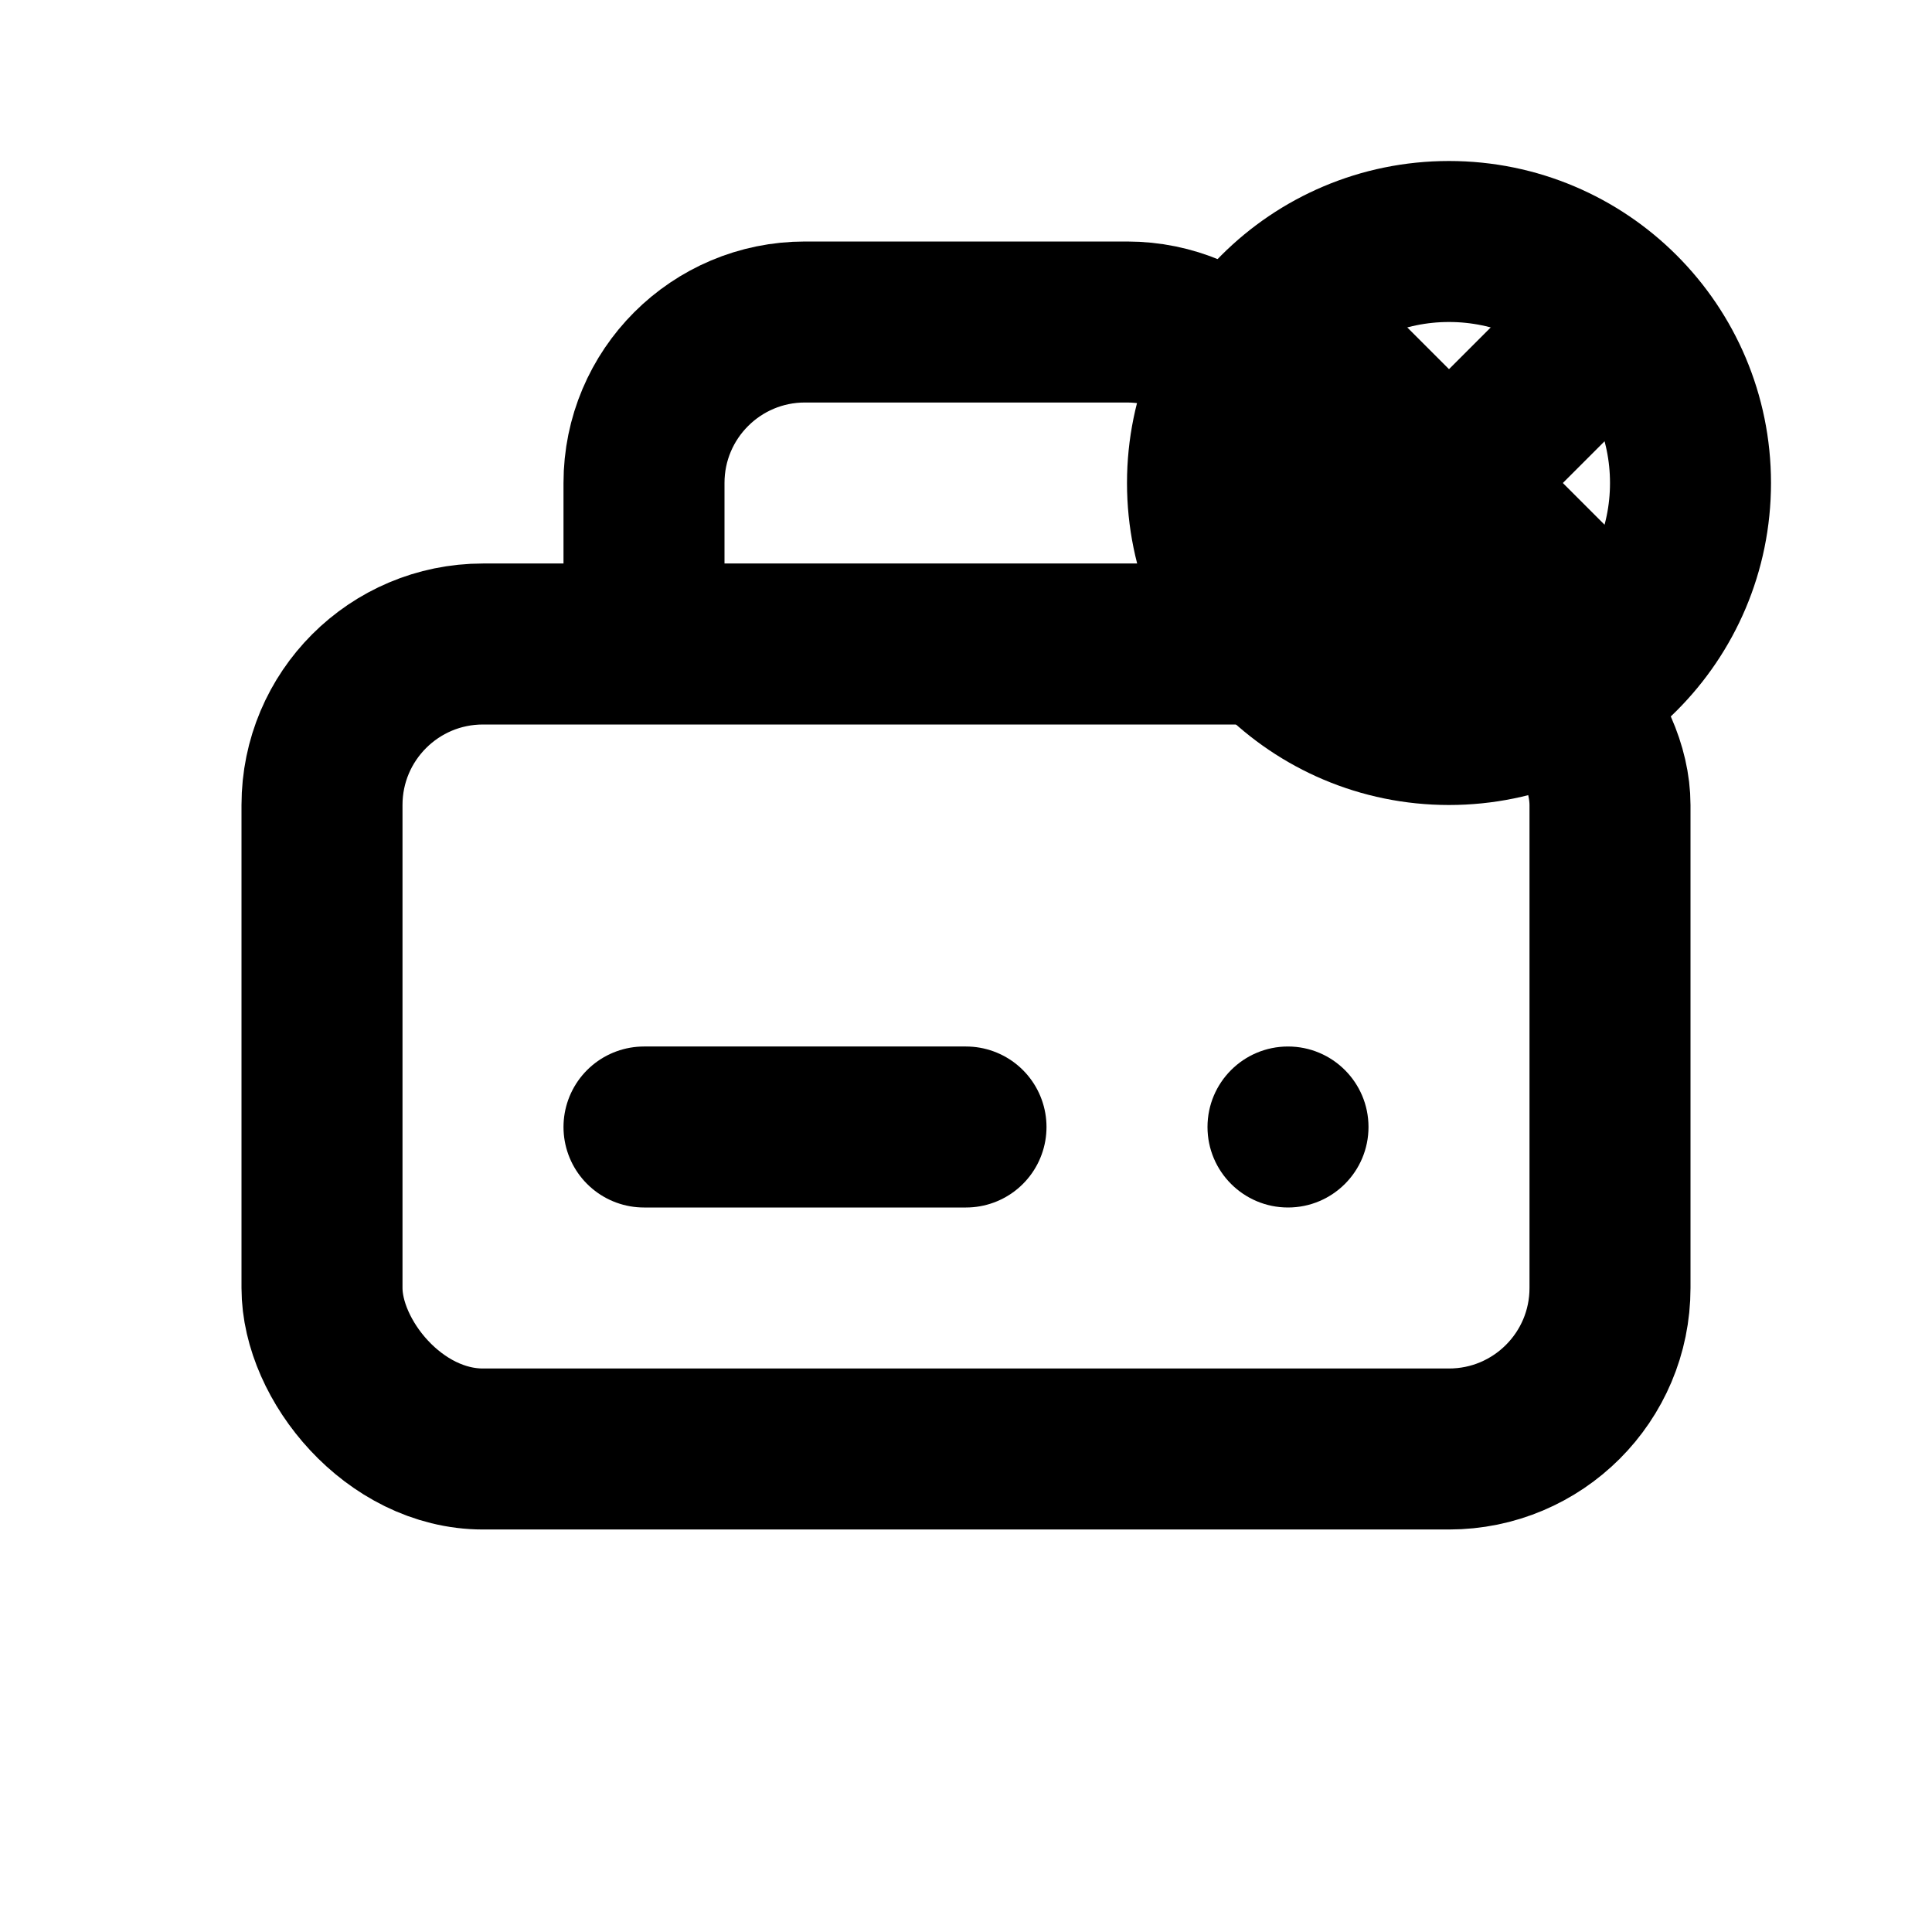
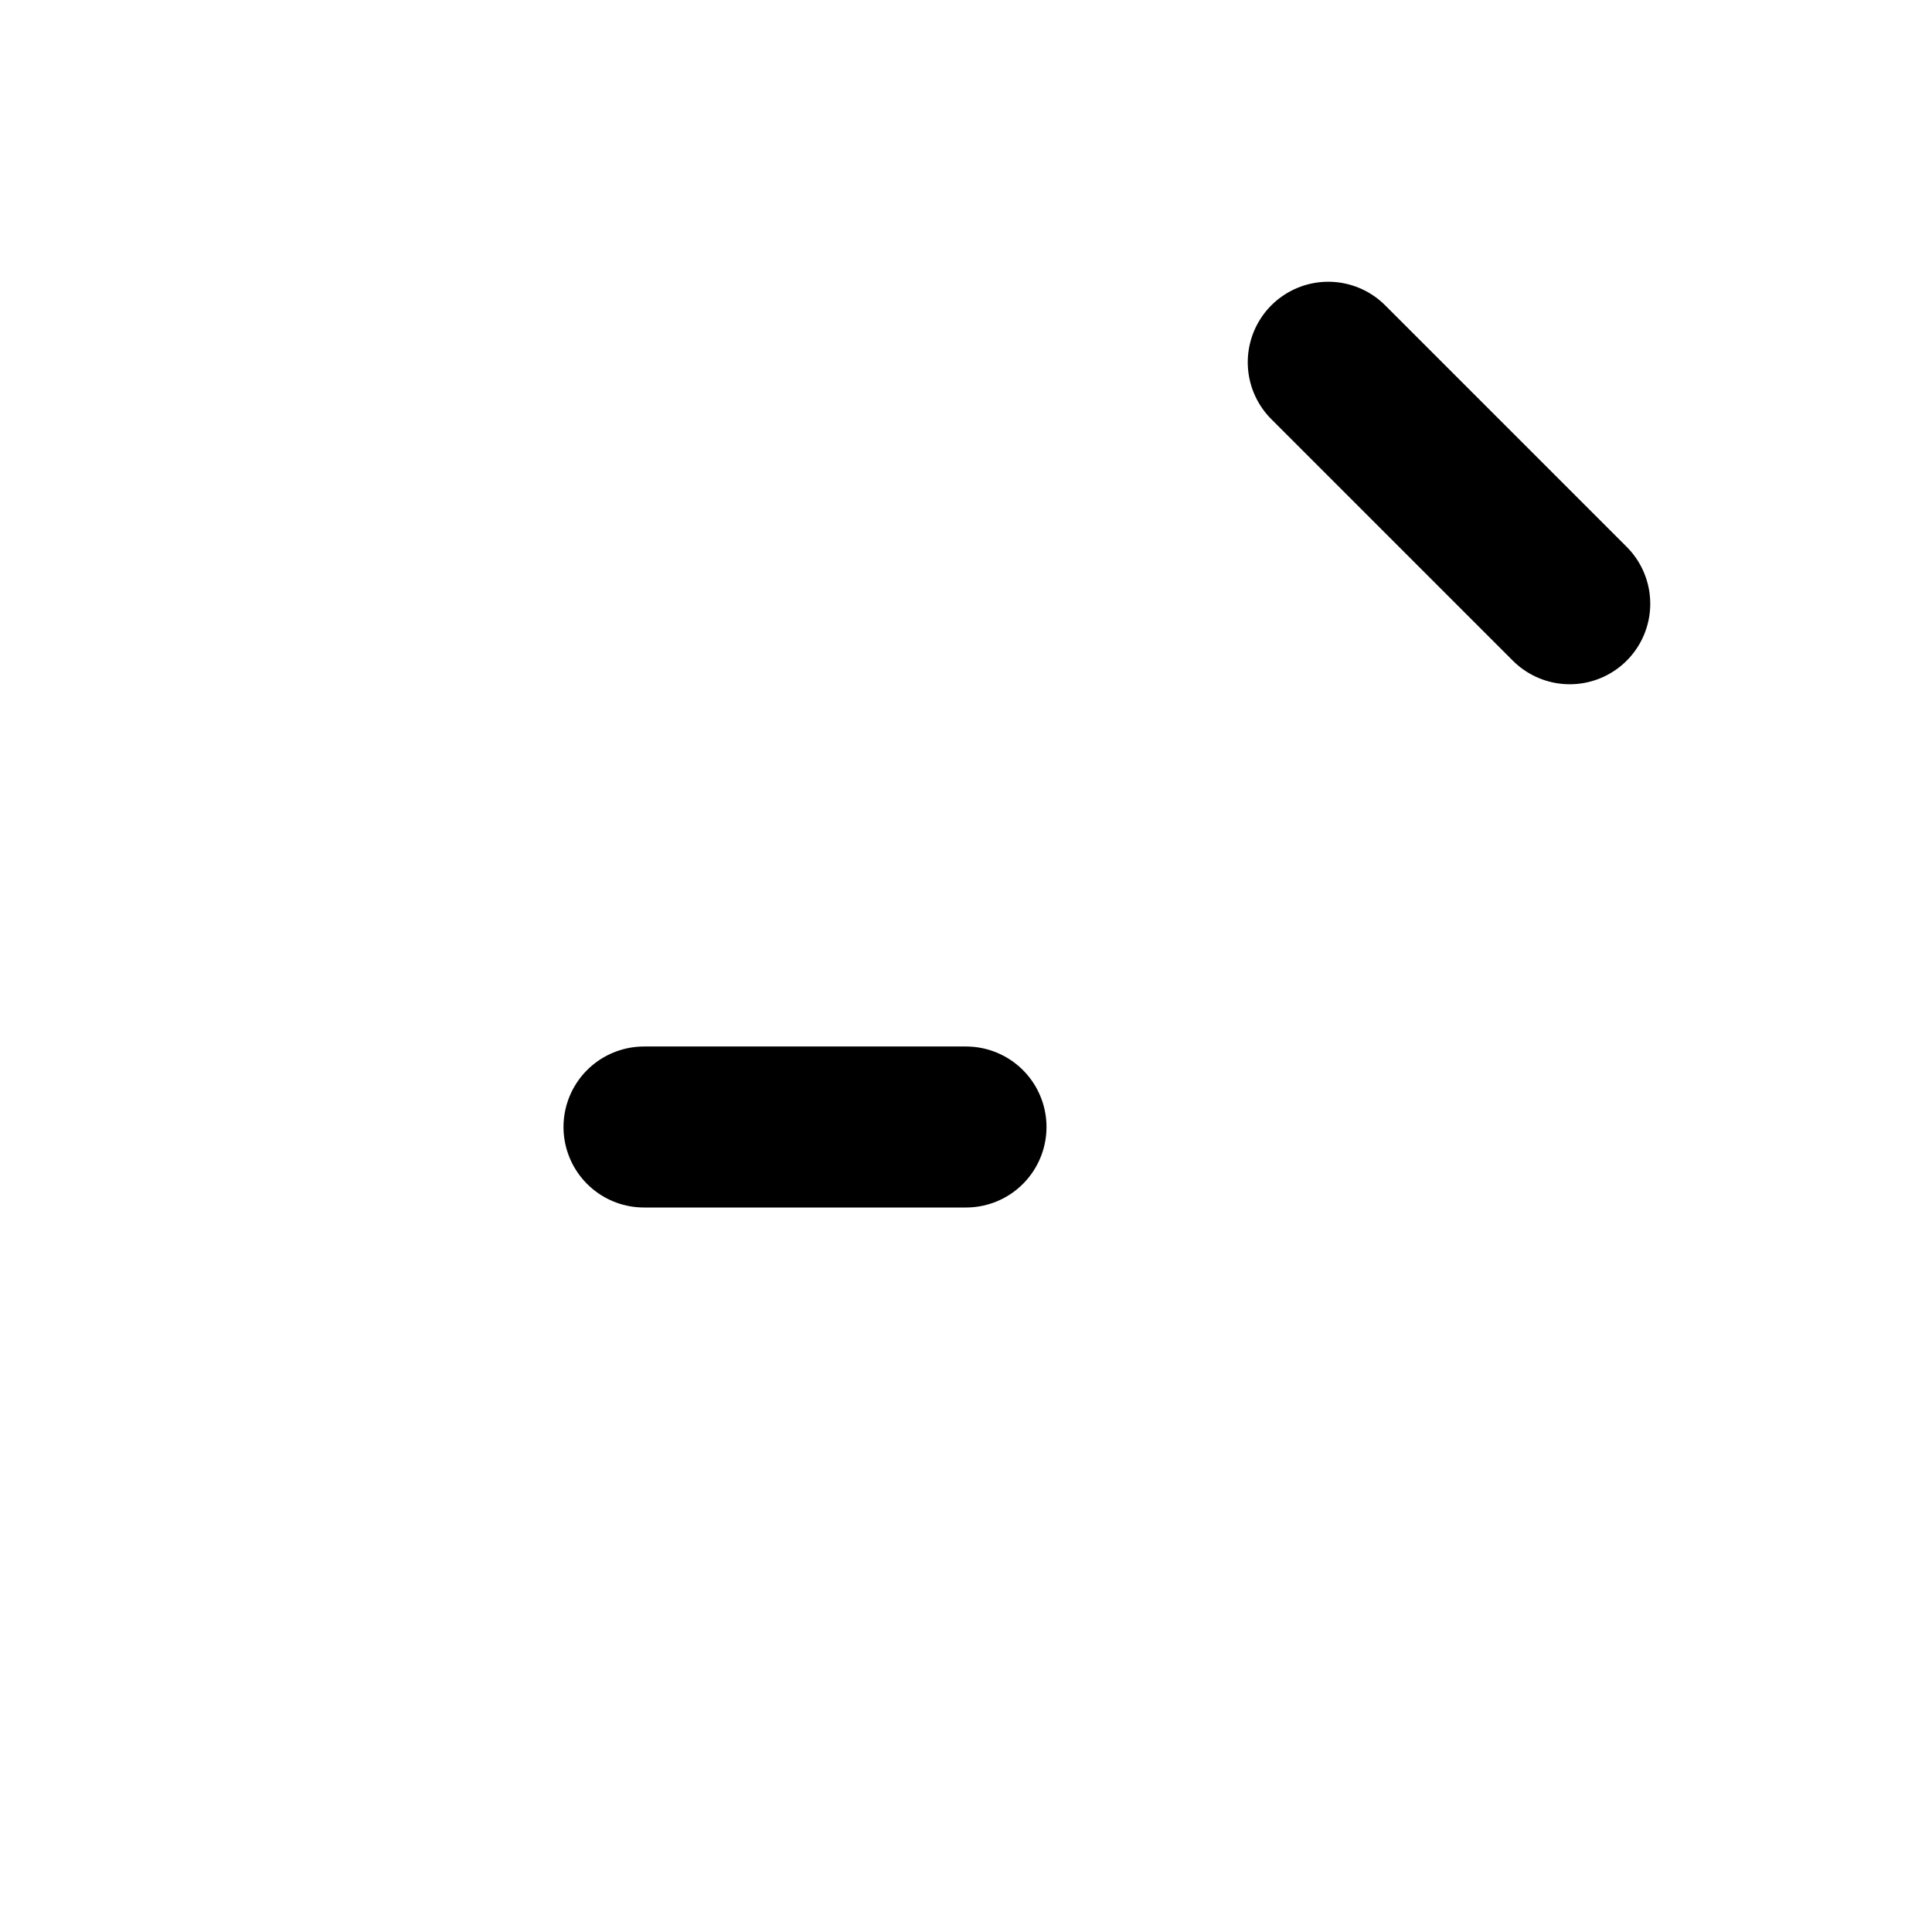
<svg xmlns="http://www.w3.org/2000/svg" width="24" height="24" viewBox="0 0 24 24" fill="none">
-   <rect x="4" y="8" width="16" height="10" rx="2" stroke="currentColor" stroke-width="2" fill="none" />
  <path d="M8 14H12" stroke="currentColor" stroke-width="2" stroke-linecap="round" />
-   <circle cx="16" cy="14" r="1" fill="currentColor" />
-   <path d="M8 8V6C8 4.895 8.895 4 10 4H14C15.105 4 16 4.895 16 6V8" stroke="currentColor" stroke-width="2" />
-   <circle cx="18" cy="6" r="3" stroke="currentColor" stroke-width="2" fill="none" />
-   <path d="M16.5 7.5L19.5 4.5" stroke="currentColor" stroke-width="2" stroke-linecap="round" />
  <path d="M19.5 7.5L16.5 4.5" stroke="currentColor" stroke-width="2" stroke-linecap="round" />
</svg>